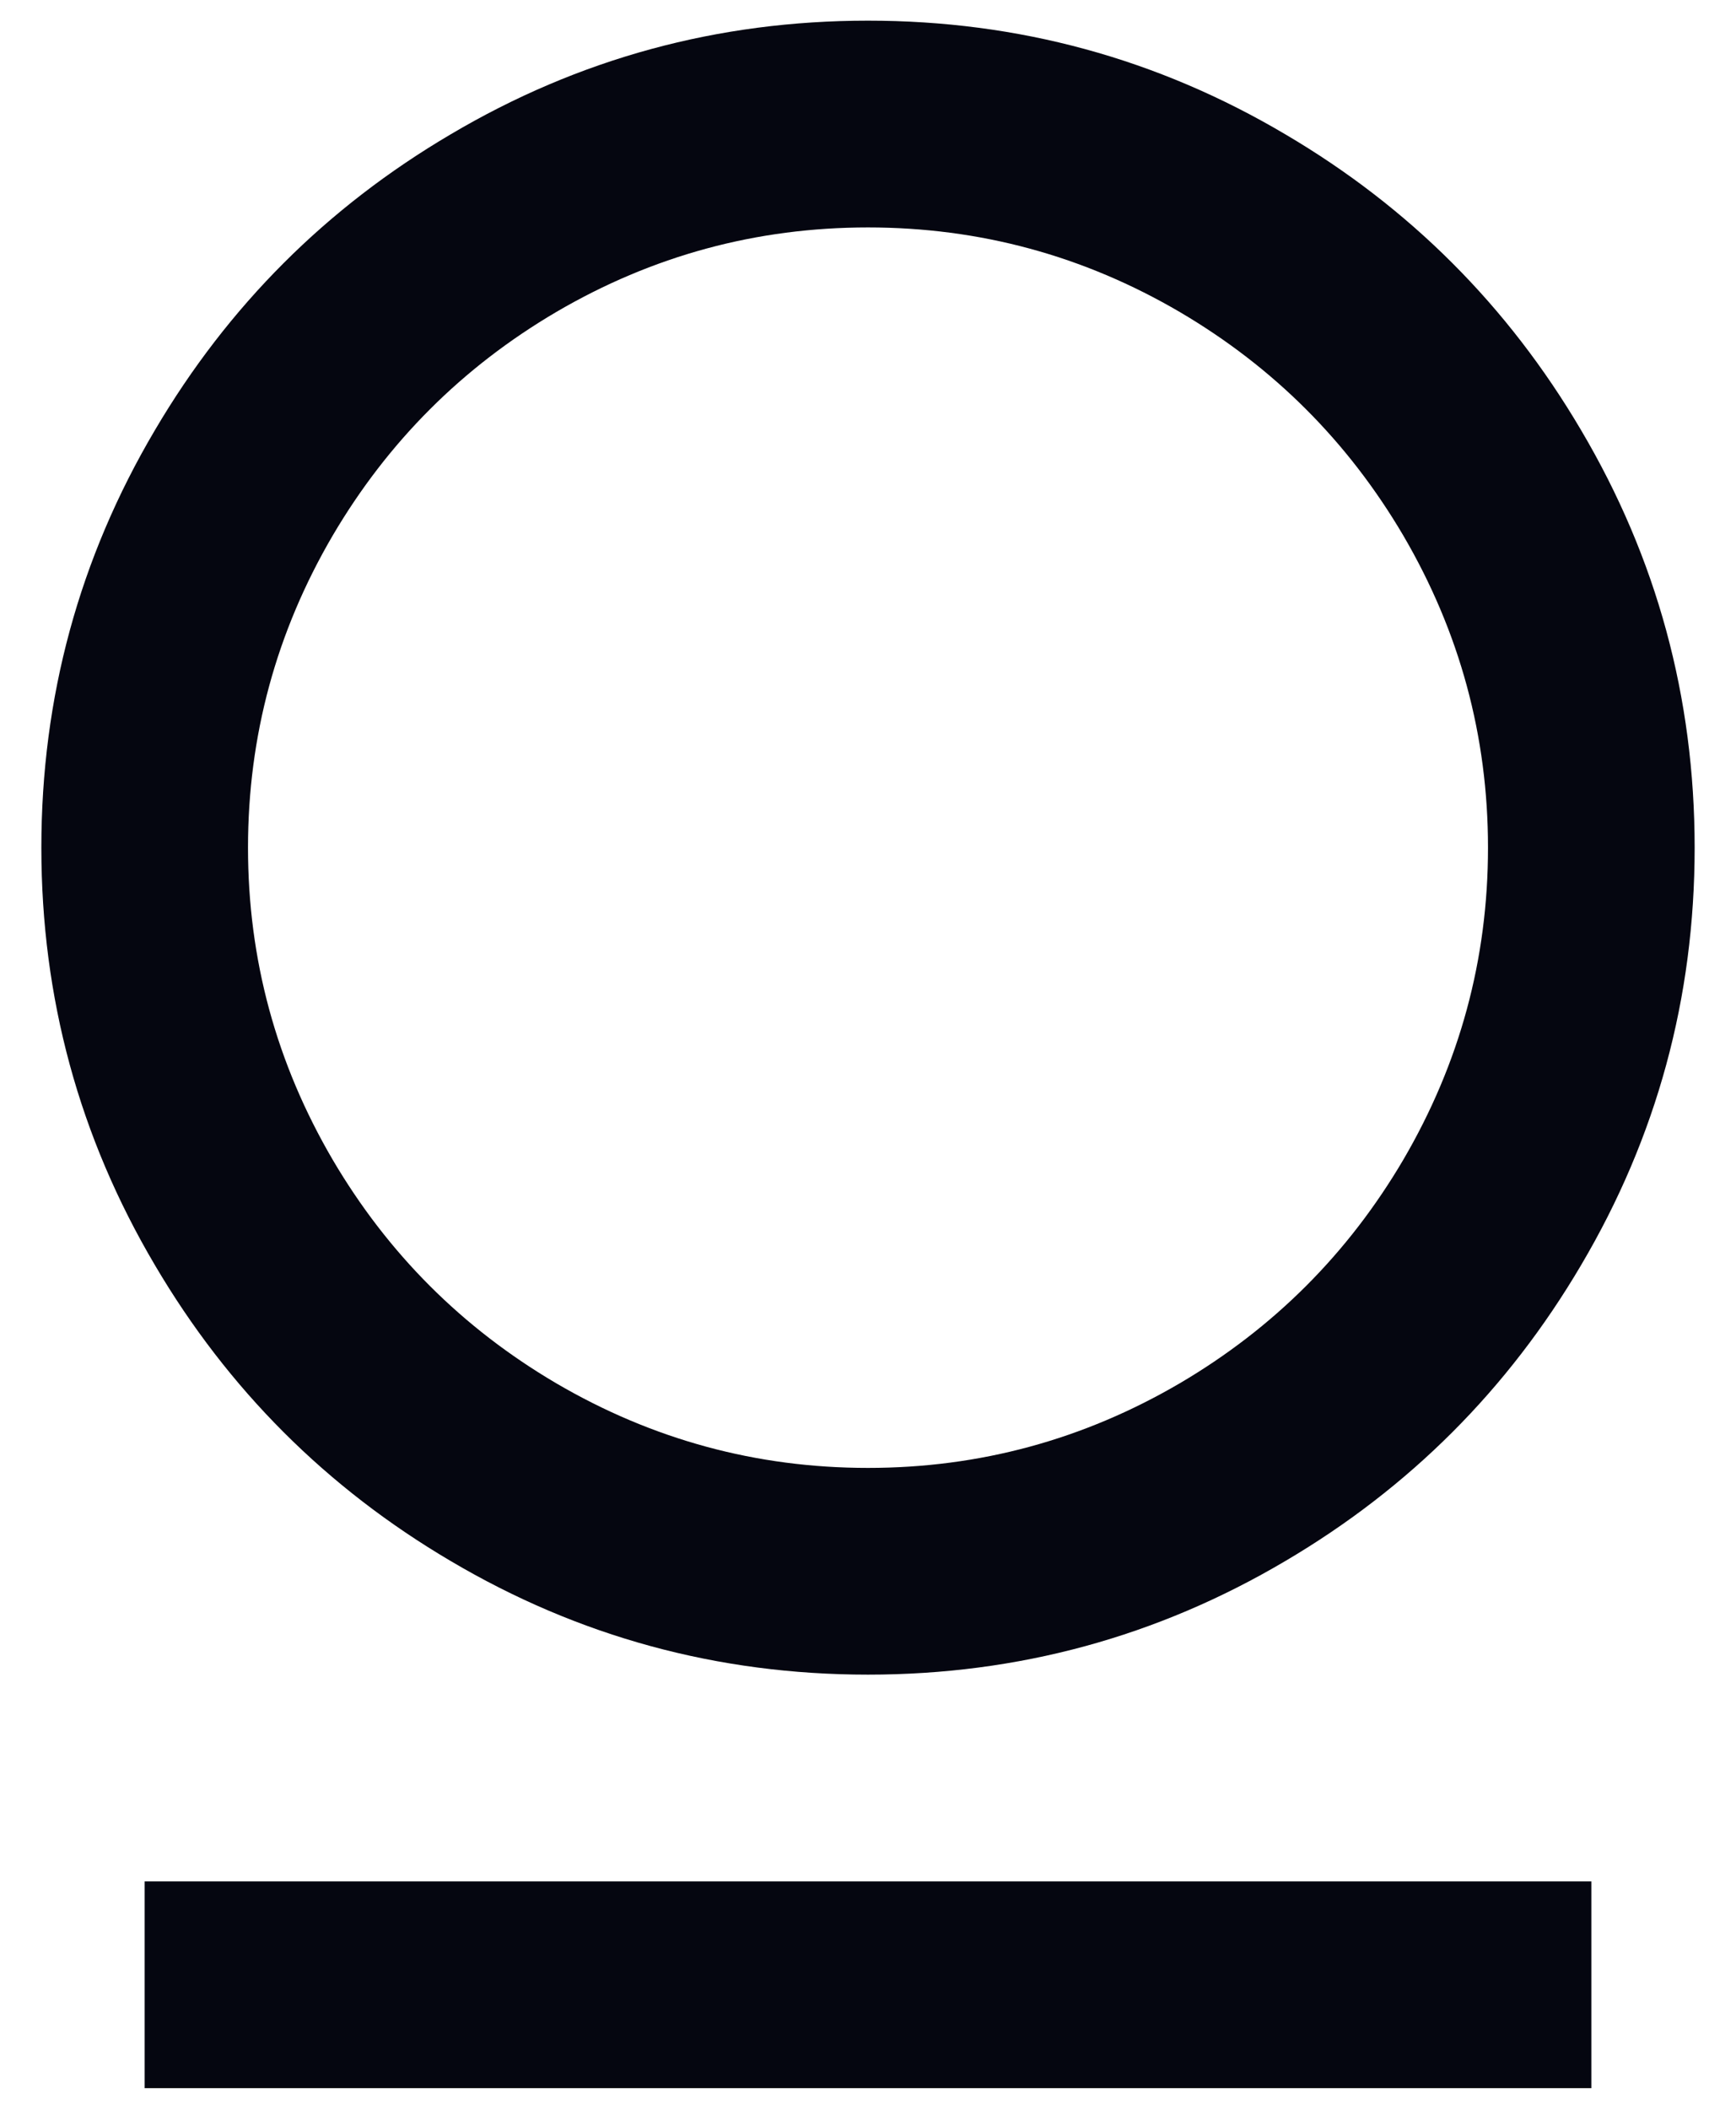
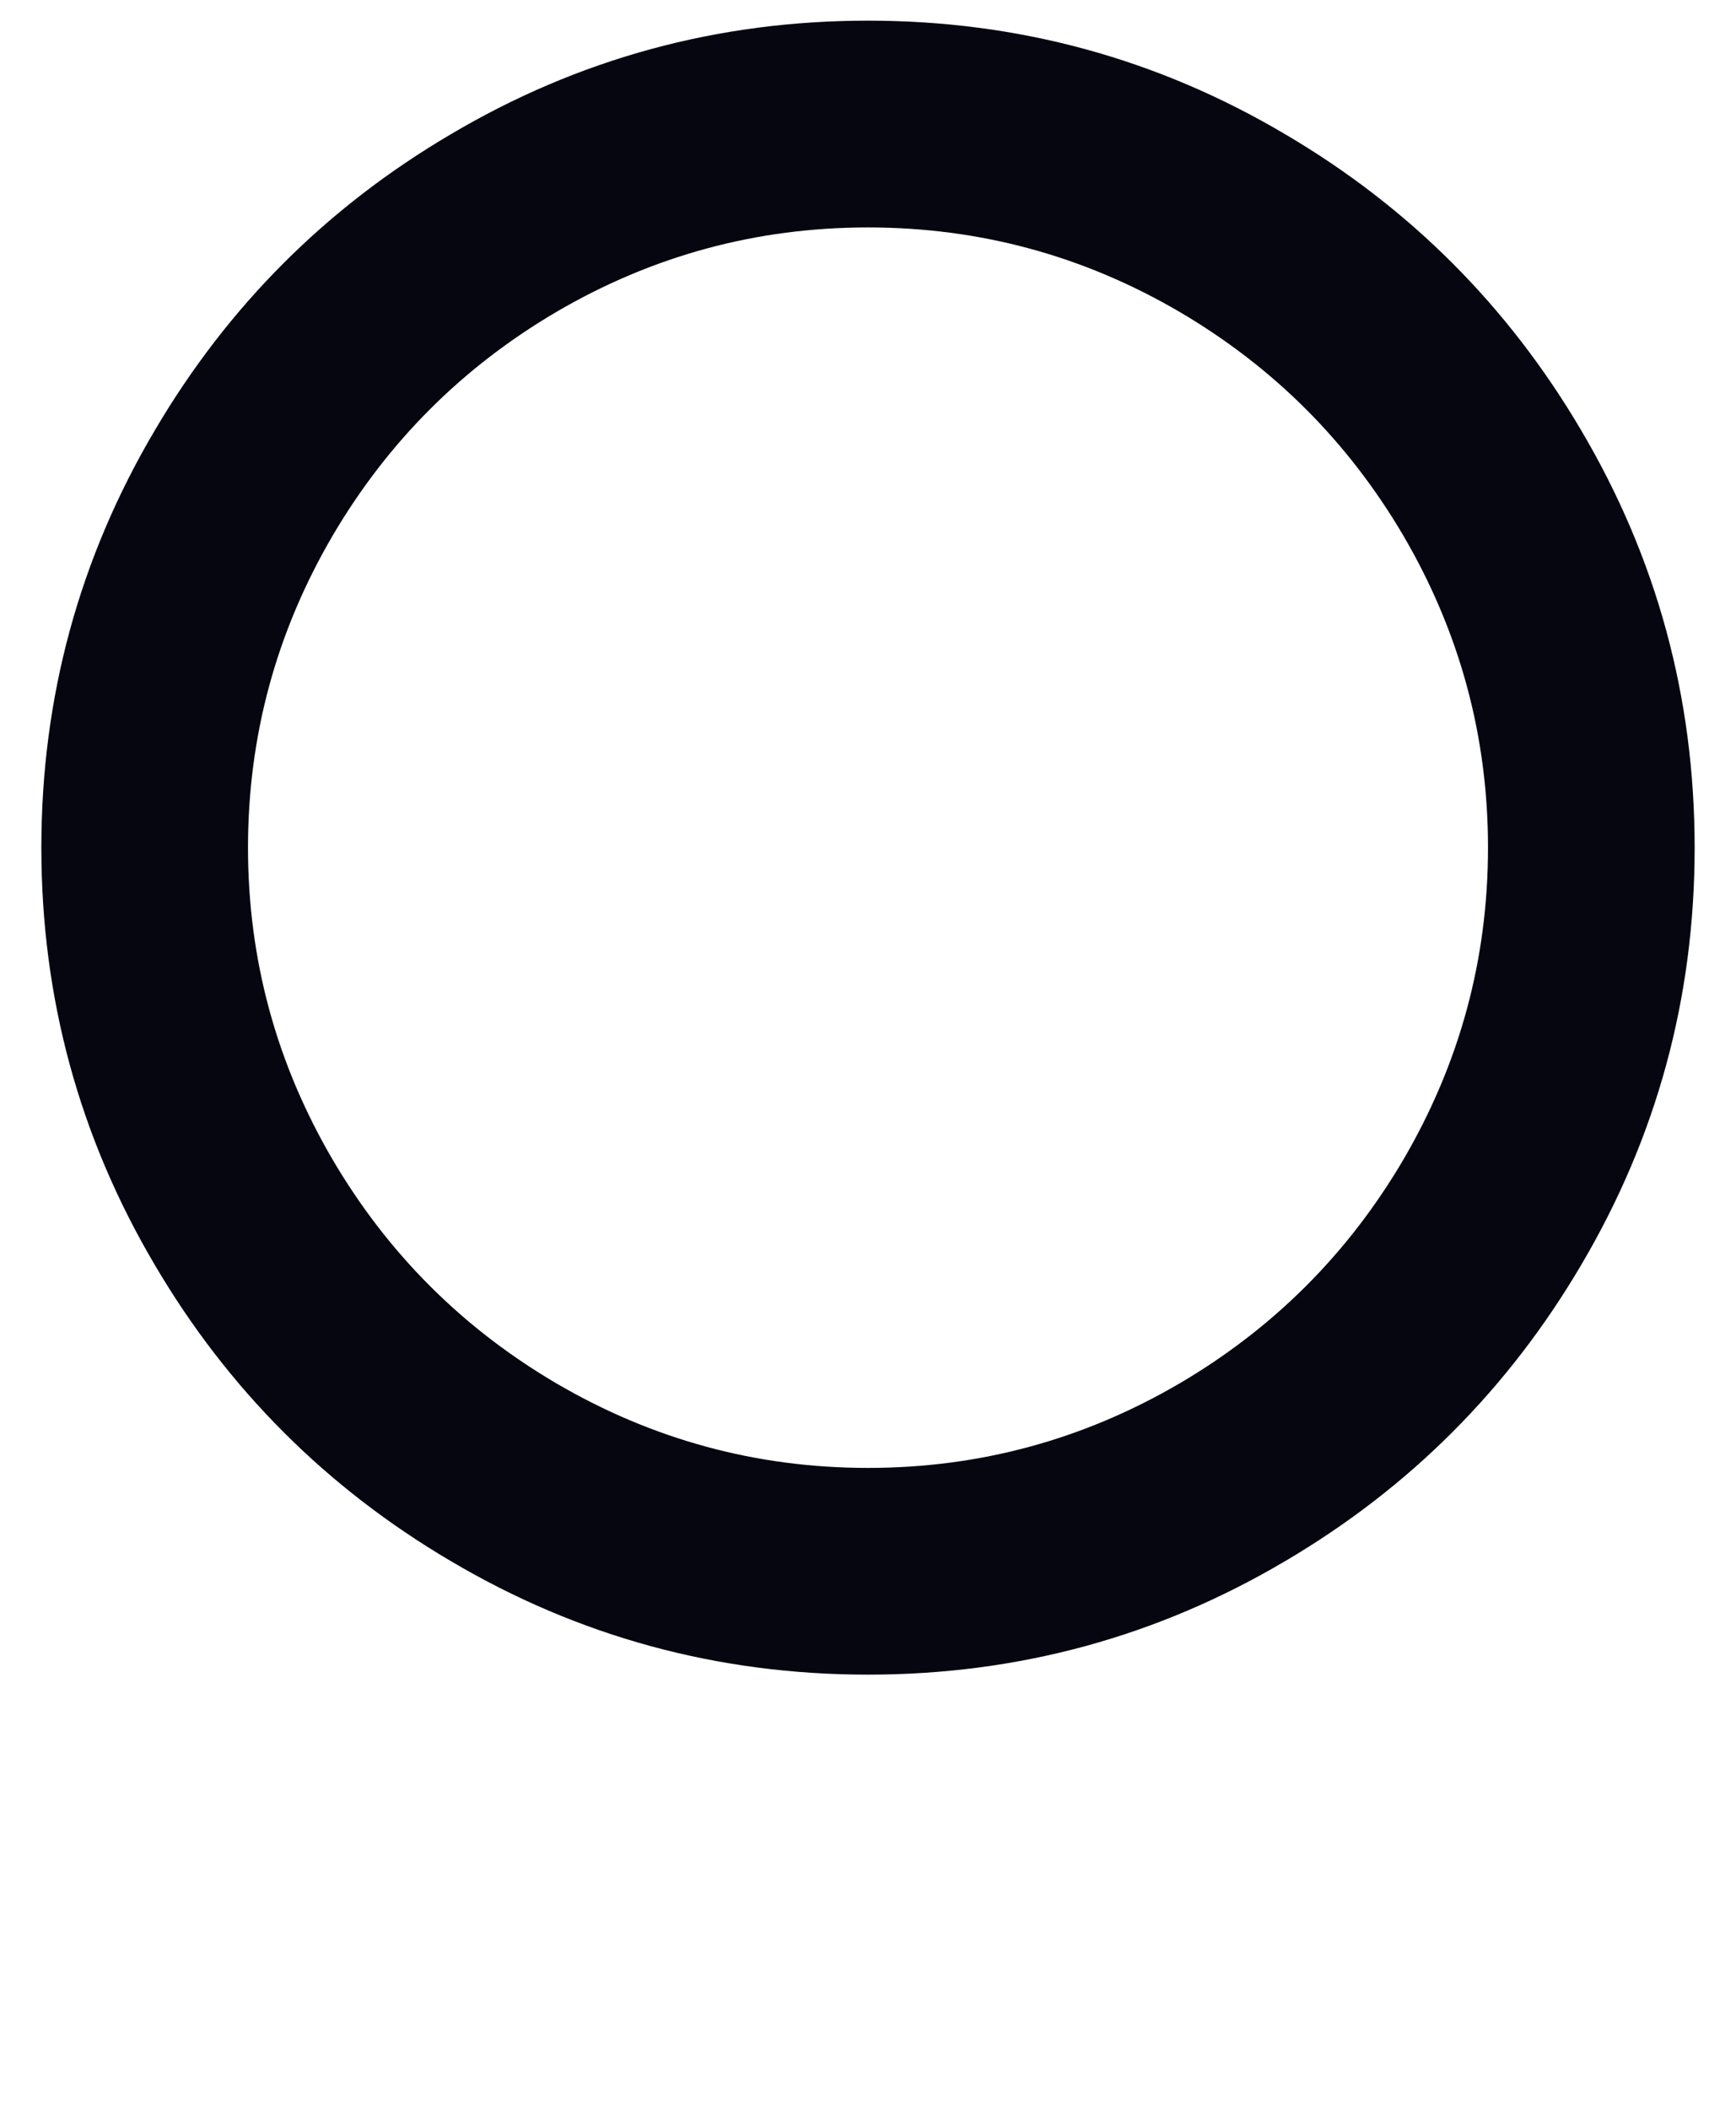
<svg xmlns="http://www.w3.org/2000/svg" width="28" height="34" viewBox="0 0 28 34" fill="none">
-   <path d="M2.333 30.333H25.667V33.667H2.333V30.333ZM14 27C11.578 27 9.333 26.389 7.267 25.167C5.267 23.989 3.678 22.4 2.5 20.4C1.278 18.333 0.667 16.089 0.667 13.667C0.667 11.244 1.278 9 2.5 6.933C3.678 4.933 5.267 3.344 7.267 2.167C9.333 0.944 11.578 0.333 14 0.333C16.422 0.333 18.667 0.944 20.733 2.167C22.733 3.344 24.322 4.933 25.5 6.933C26.722 9 27.333 11.244 27.333 13.667C27.333 16.089 26.722 18.333 25.5 20.4C24.322 22.4 22.733 23.989 20.733 25.167C18.667 26.389 16.422 27 14 27ZM14 23.667C15.8 23.667 17.478 23.211 19.033 22.3C20.544 21.411 21.744 20.211 22.633 18.7C23.544 17.144 24 15.467 24 13.667C24 11.867 23.544 10.189 22.633 8.633C21.744 7.122 20.544 5.922 19.033 5.033C17.478 4.122 15.8 3.667 14 3.667C12.2 3.667 10.522 4.122 8.967 5.033C7.456 5.922 6.256 7.122 5.367 8.633C4.456 10.189 4 11.867 4 13.667C4 15.467 4.456 17.144 5.367 18.7C6.256 20.211 7.456 21.411 8.967 22.3C10.522 23.211 12.2 23.667 14 23.667Z" fill="#050610" />
+   <path d="M2.333 30.333H25.667H2.333V30.333ZM14 27C11.578 27 9.333 26.389 7.267 25.167C5.267 23.989 3.678 22.4 2.5 20.4C1.278 18.333 0.667 16.089 0.667 13.667C0.667 11.244 1.278 9 2.5 6.933C3.678 4.933 5.267 3.344 7.267 2.167C9.333 0.944 11.578 0.333 14 0.333C16.422 0.333 18.667 0.944 20.733 2.167C22.733 3.344 24.322 4.933 25.5 6.933C26.722 9 27.333 11.244 27.333 13.667C27.333 16.089 26.722 18.333 25.5 20.4C24.322 22.4 22.733 23.989 20.733 25.167C18.667 26.389 16.422 27 14 27ZM14 23.667C15.8 23.667 17.478 23.211 19.033 22.3C20.544 21.411 21.744 20.211 22.633 18.7C23.544 17.144 24 15.467 24 13.667C24 11.867 23.544 10.189 22.633 8.633C21.744 7.122 20.544 5.922 19.033 5.033C17.478 4.122 15.8 3.667 14 3.667C12.2 3.667 10.522 4.122 8.967 5.033C7.456 5.922 6.256 7.122 5.367 8.633C4.456 10.189 4 11.867 4 13.667C4 15.467 4.456 17.144 5.367 18.7C6.256 20.211 7.456 21.411 8.967 22.3C10.522 23.211 12.2 23.667 14 23.667Z" fill="#050610" />
</svg>